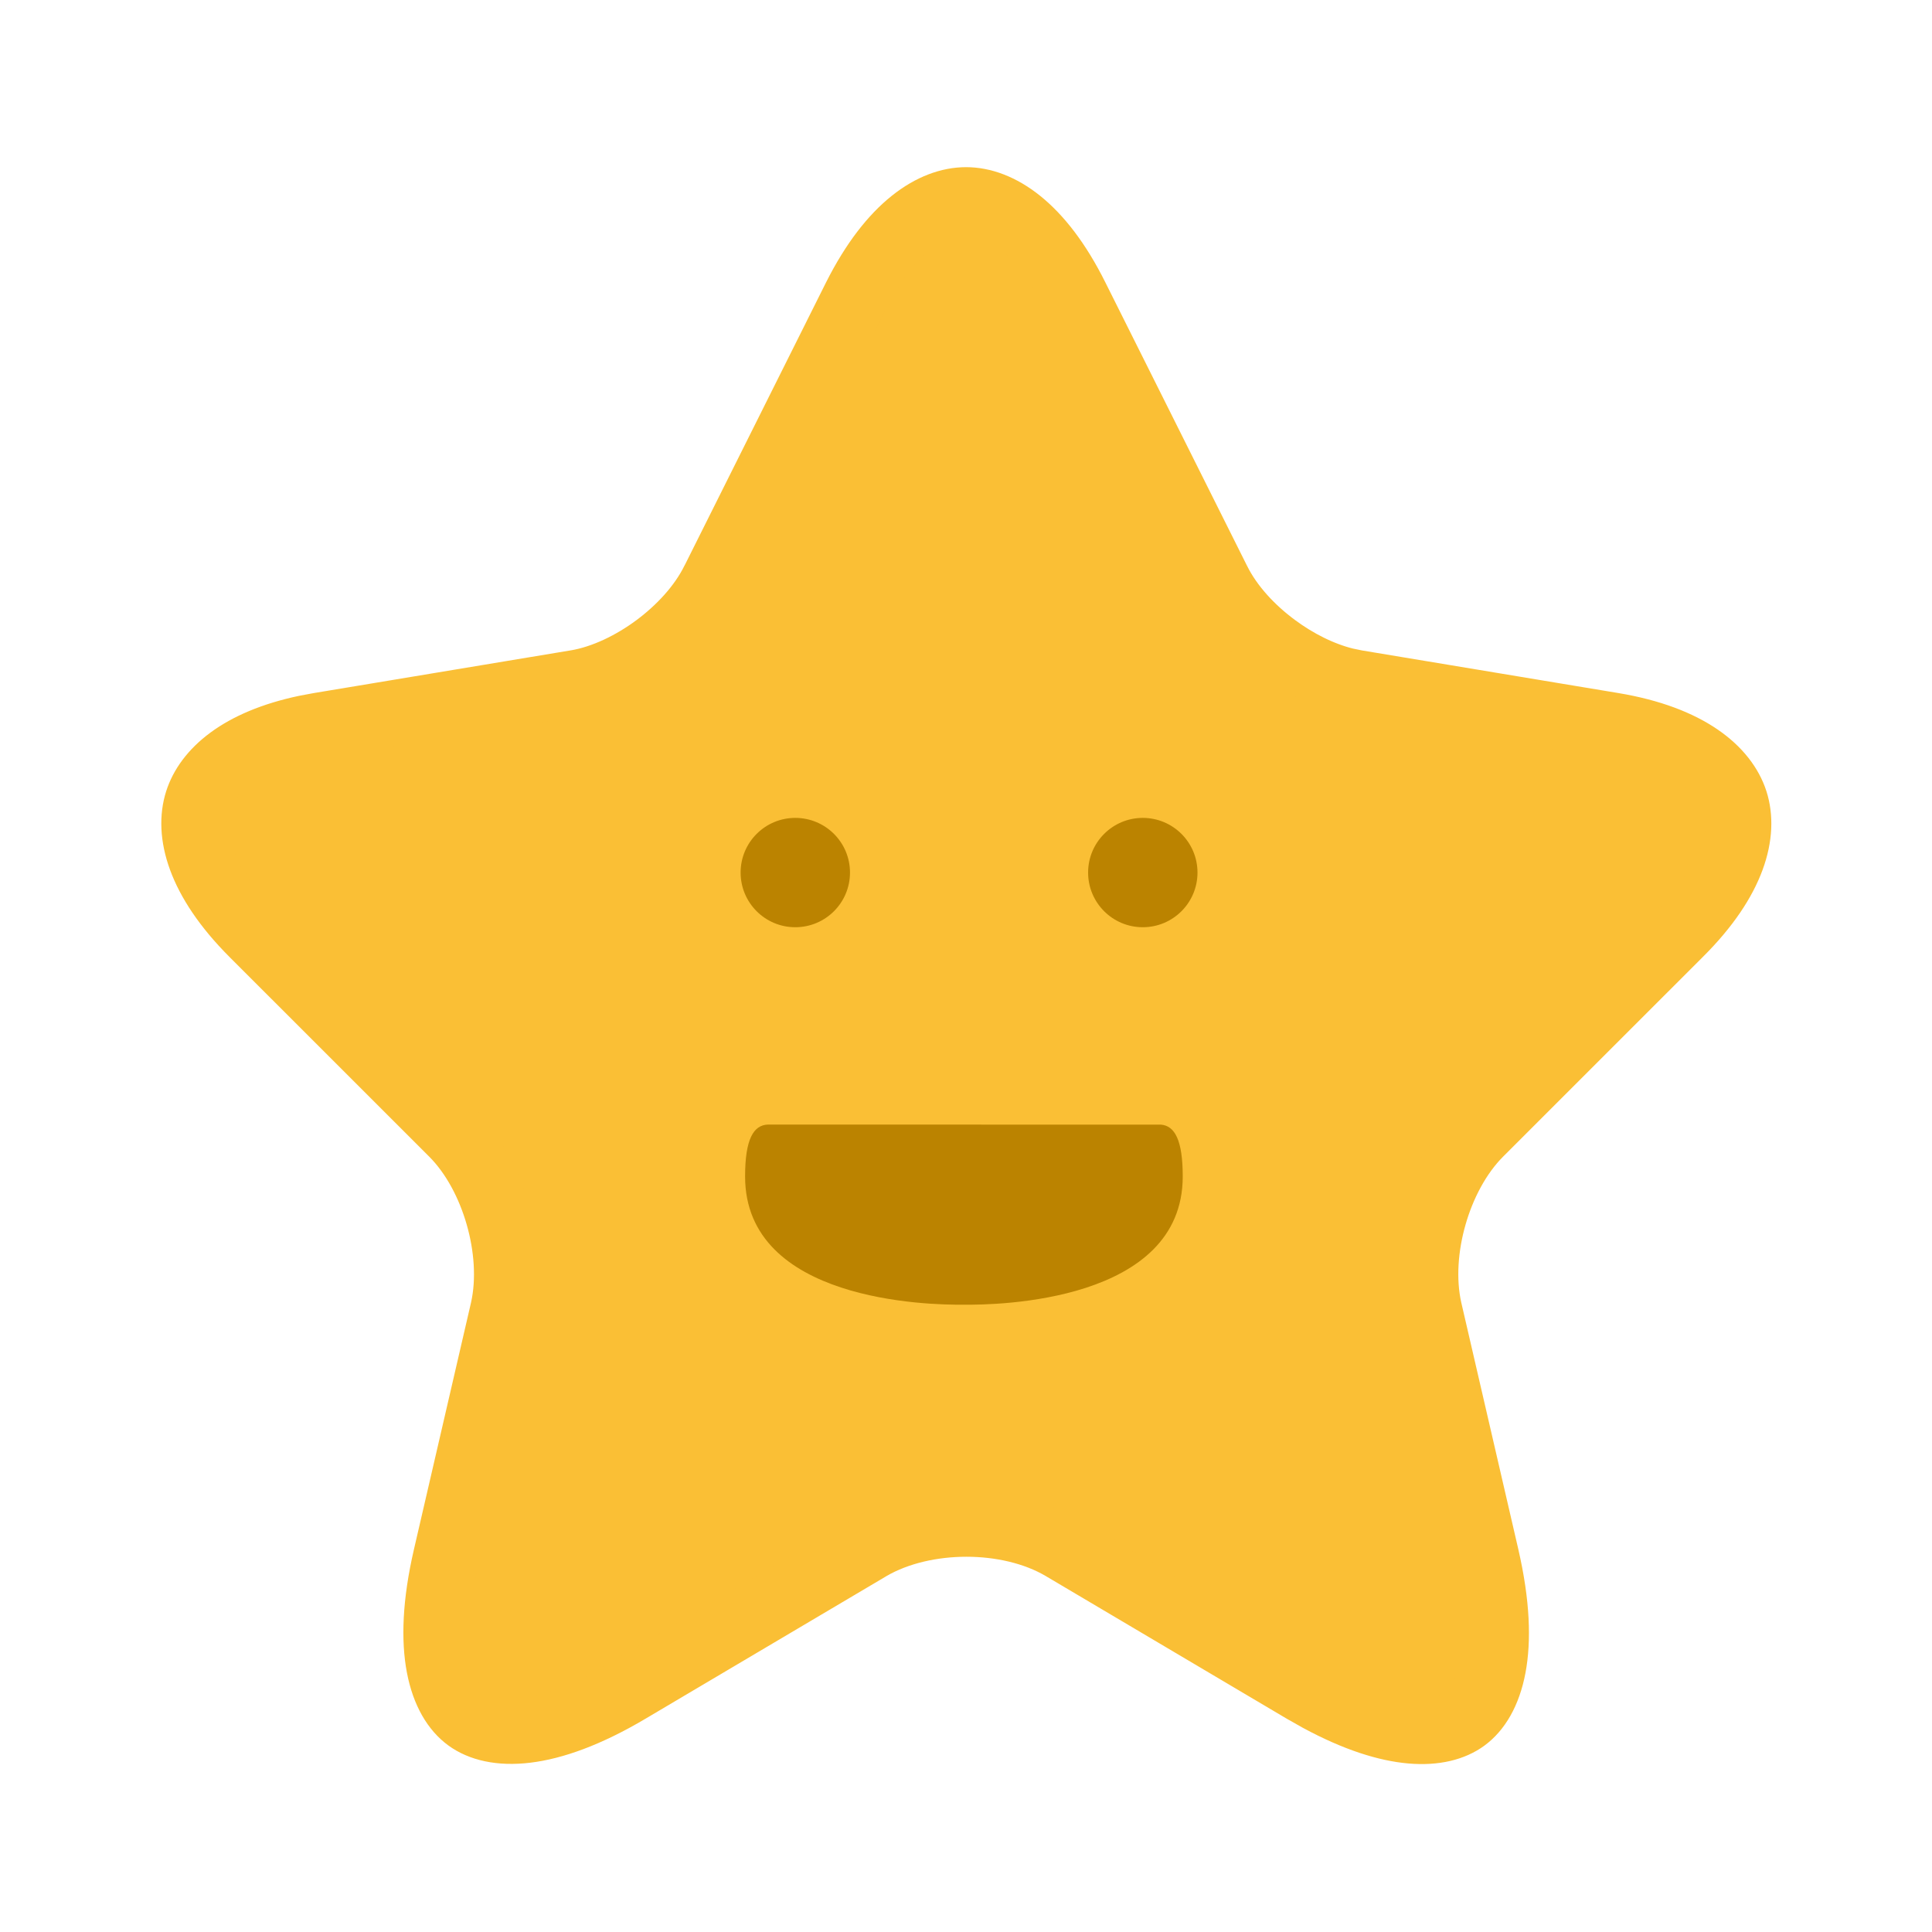
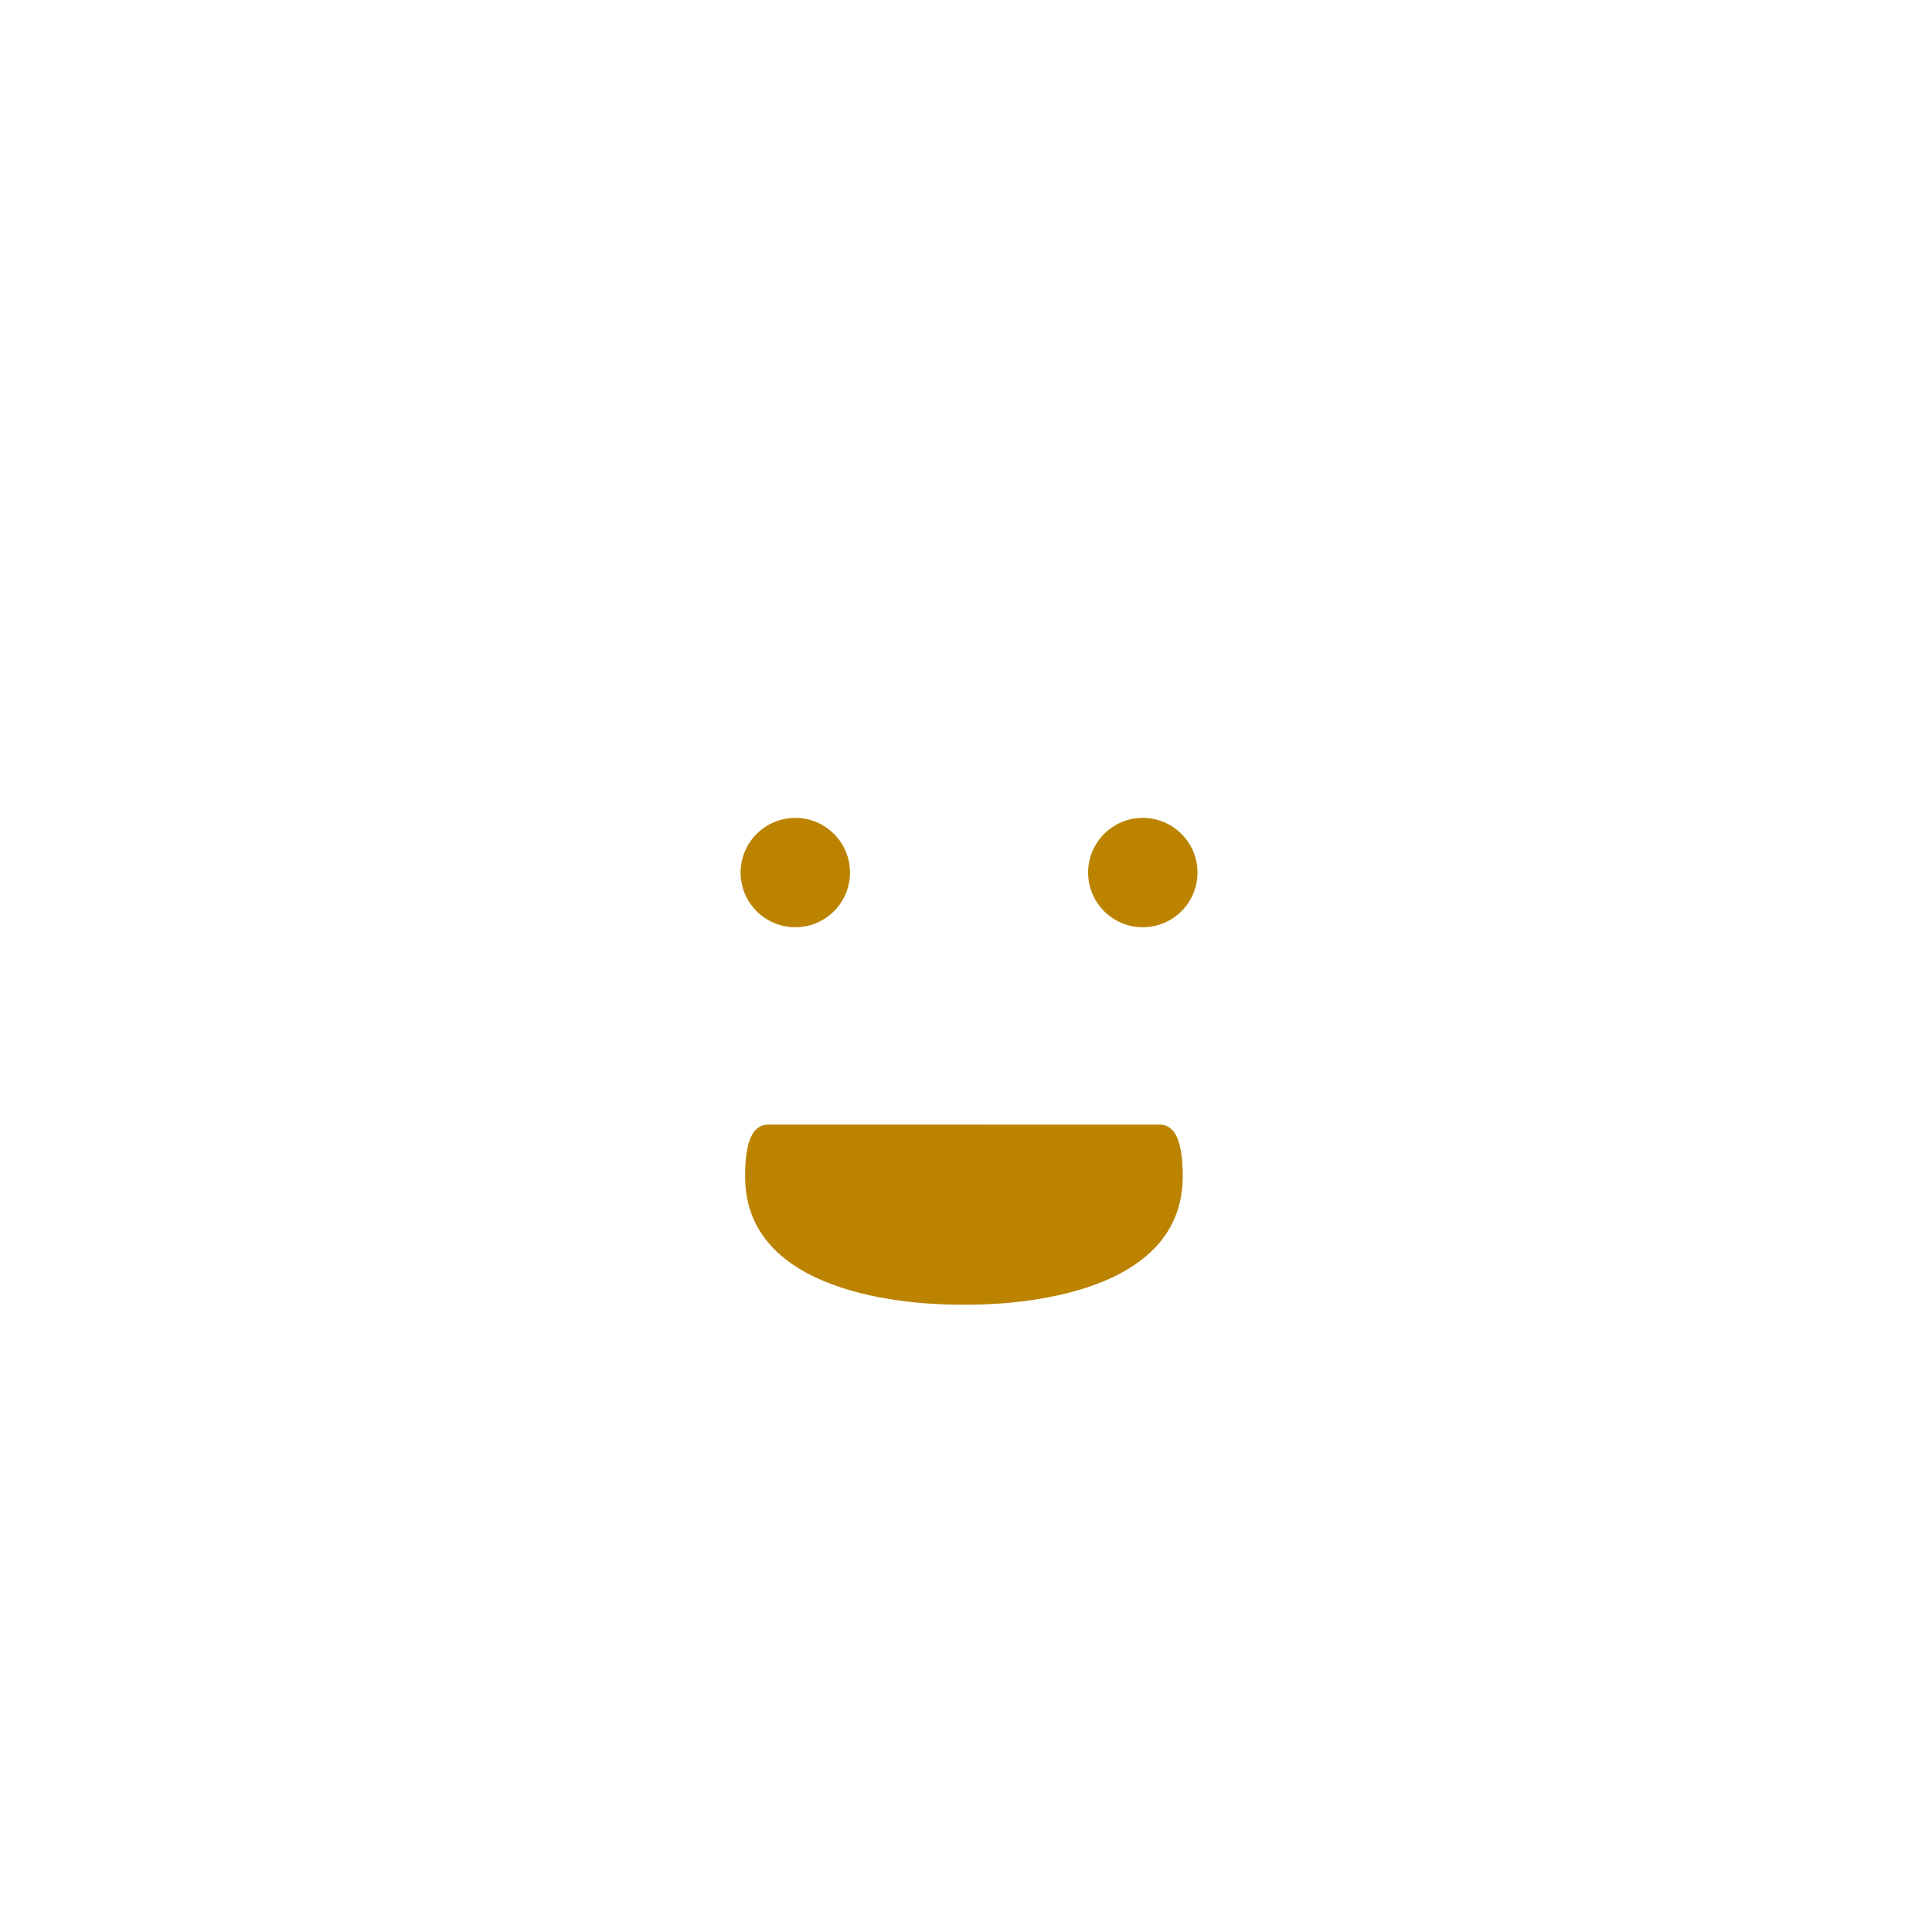
<svg xmlns="http://www.w3.org/2000/svg" width="44" height="44" viewBox="0 0 44 44" fill="none">
-   <path d="M22.001 4.557C22.736 4.557 23.686 5.125 24.503 6.767L27.73 13.222V13.221C28.018 13.805 28.514 14.331 29.052 14.727C29.524 15.076 30.08 15.363 30.641 15.501L30.882 15.551L36.73 16.523C38.47 16.813 39.288 17.543 39.515 18.249C39.741 18.953 39.503 20.019 38.25 21.264L33.701 25.812C33.204 26.31 32.852 26.997 32.655 27.686C32.458 28.374 32.394 29.142 32.547 29.825L32.548 29.83L33.849 35.457V35.458C34.347 37.622 33.928 38.739 33.361 39.152C32.828 39.541 31.744 39.617 30.032 38.692L29.682 38.494L24.2 35.249C23.561 34.871 22.765 34.704 22.01 34.704C21.254 34.704 20.456 34.871 19.811 35.246L19.807 35.249L14.324 38.494C12.422 39.623 11.224 39.563 10.652 39.145C10.081 38.729 9.66 37.61 10.157 35.459L11.459 29.83L11.46 29.825C11.613 29.142 11.548 28.374 11.351 27.686C11.154 26.997 10.803 26.31 10.306 25.812L5.759 21.266C4.514 20.02 4.274 18.954 4.499 18.248C4.71 17.587 5.437 16.904 6.961 16.582L7.276 16.523L13.124 15.551H13.127C13.76 15.443 14.405 15.124 14.94 14.727C15.475 14.33 15.969 13.805 16.257 13.221L16.258 13.222L19.483 6.768C20.309 5.126 21.265 4.557 22.001 4.557Z" fill="#FABF35" stroke="#FABF35" stroke-width="1.5" stroke-linecap="round" stroke-linejoin="round" />
  <path d="M18.112 21.117C18.8 21.117 19.358 20.56 19.358 19.872C19.358 19.184 18.8 18.627 18.112 18.627C17.425 18.627 16.867 19.184 16.867 19.872C16.867 20.56 17.425 21.117 18.112 21.117Z" fill="#BB8300" />
  <path d="M26.026 21.117C26.714 21.117 27.272 20.56 27.272 19.872C27.272 19.184 26.714 18.627 26.026 18.627C25.339 18.627 24.781 19.184 24.781 19.872C24.781 20.56 25.339 21.117 26.026 21.117Z" fill="#BB8300" />
  <path d="M17.493 25.611C17.163 25.62 16.969 25.938 16.969 26.793C16.969 29.634 21.136 29.723 21.946 29.713C22.721 29.724 26.936 29.65 26.936 26.793C26.936 25.964 26.754 25.64 26.442 25.613" fill="#BB8300" />
</svg>